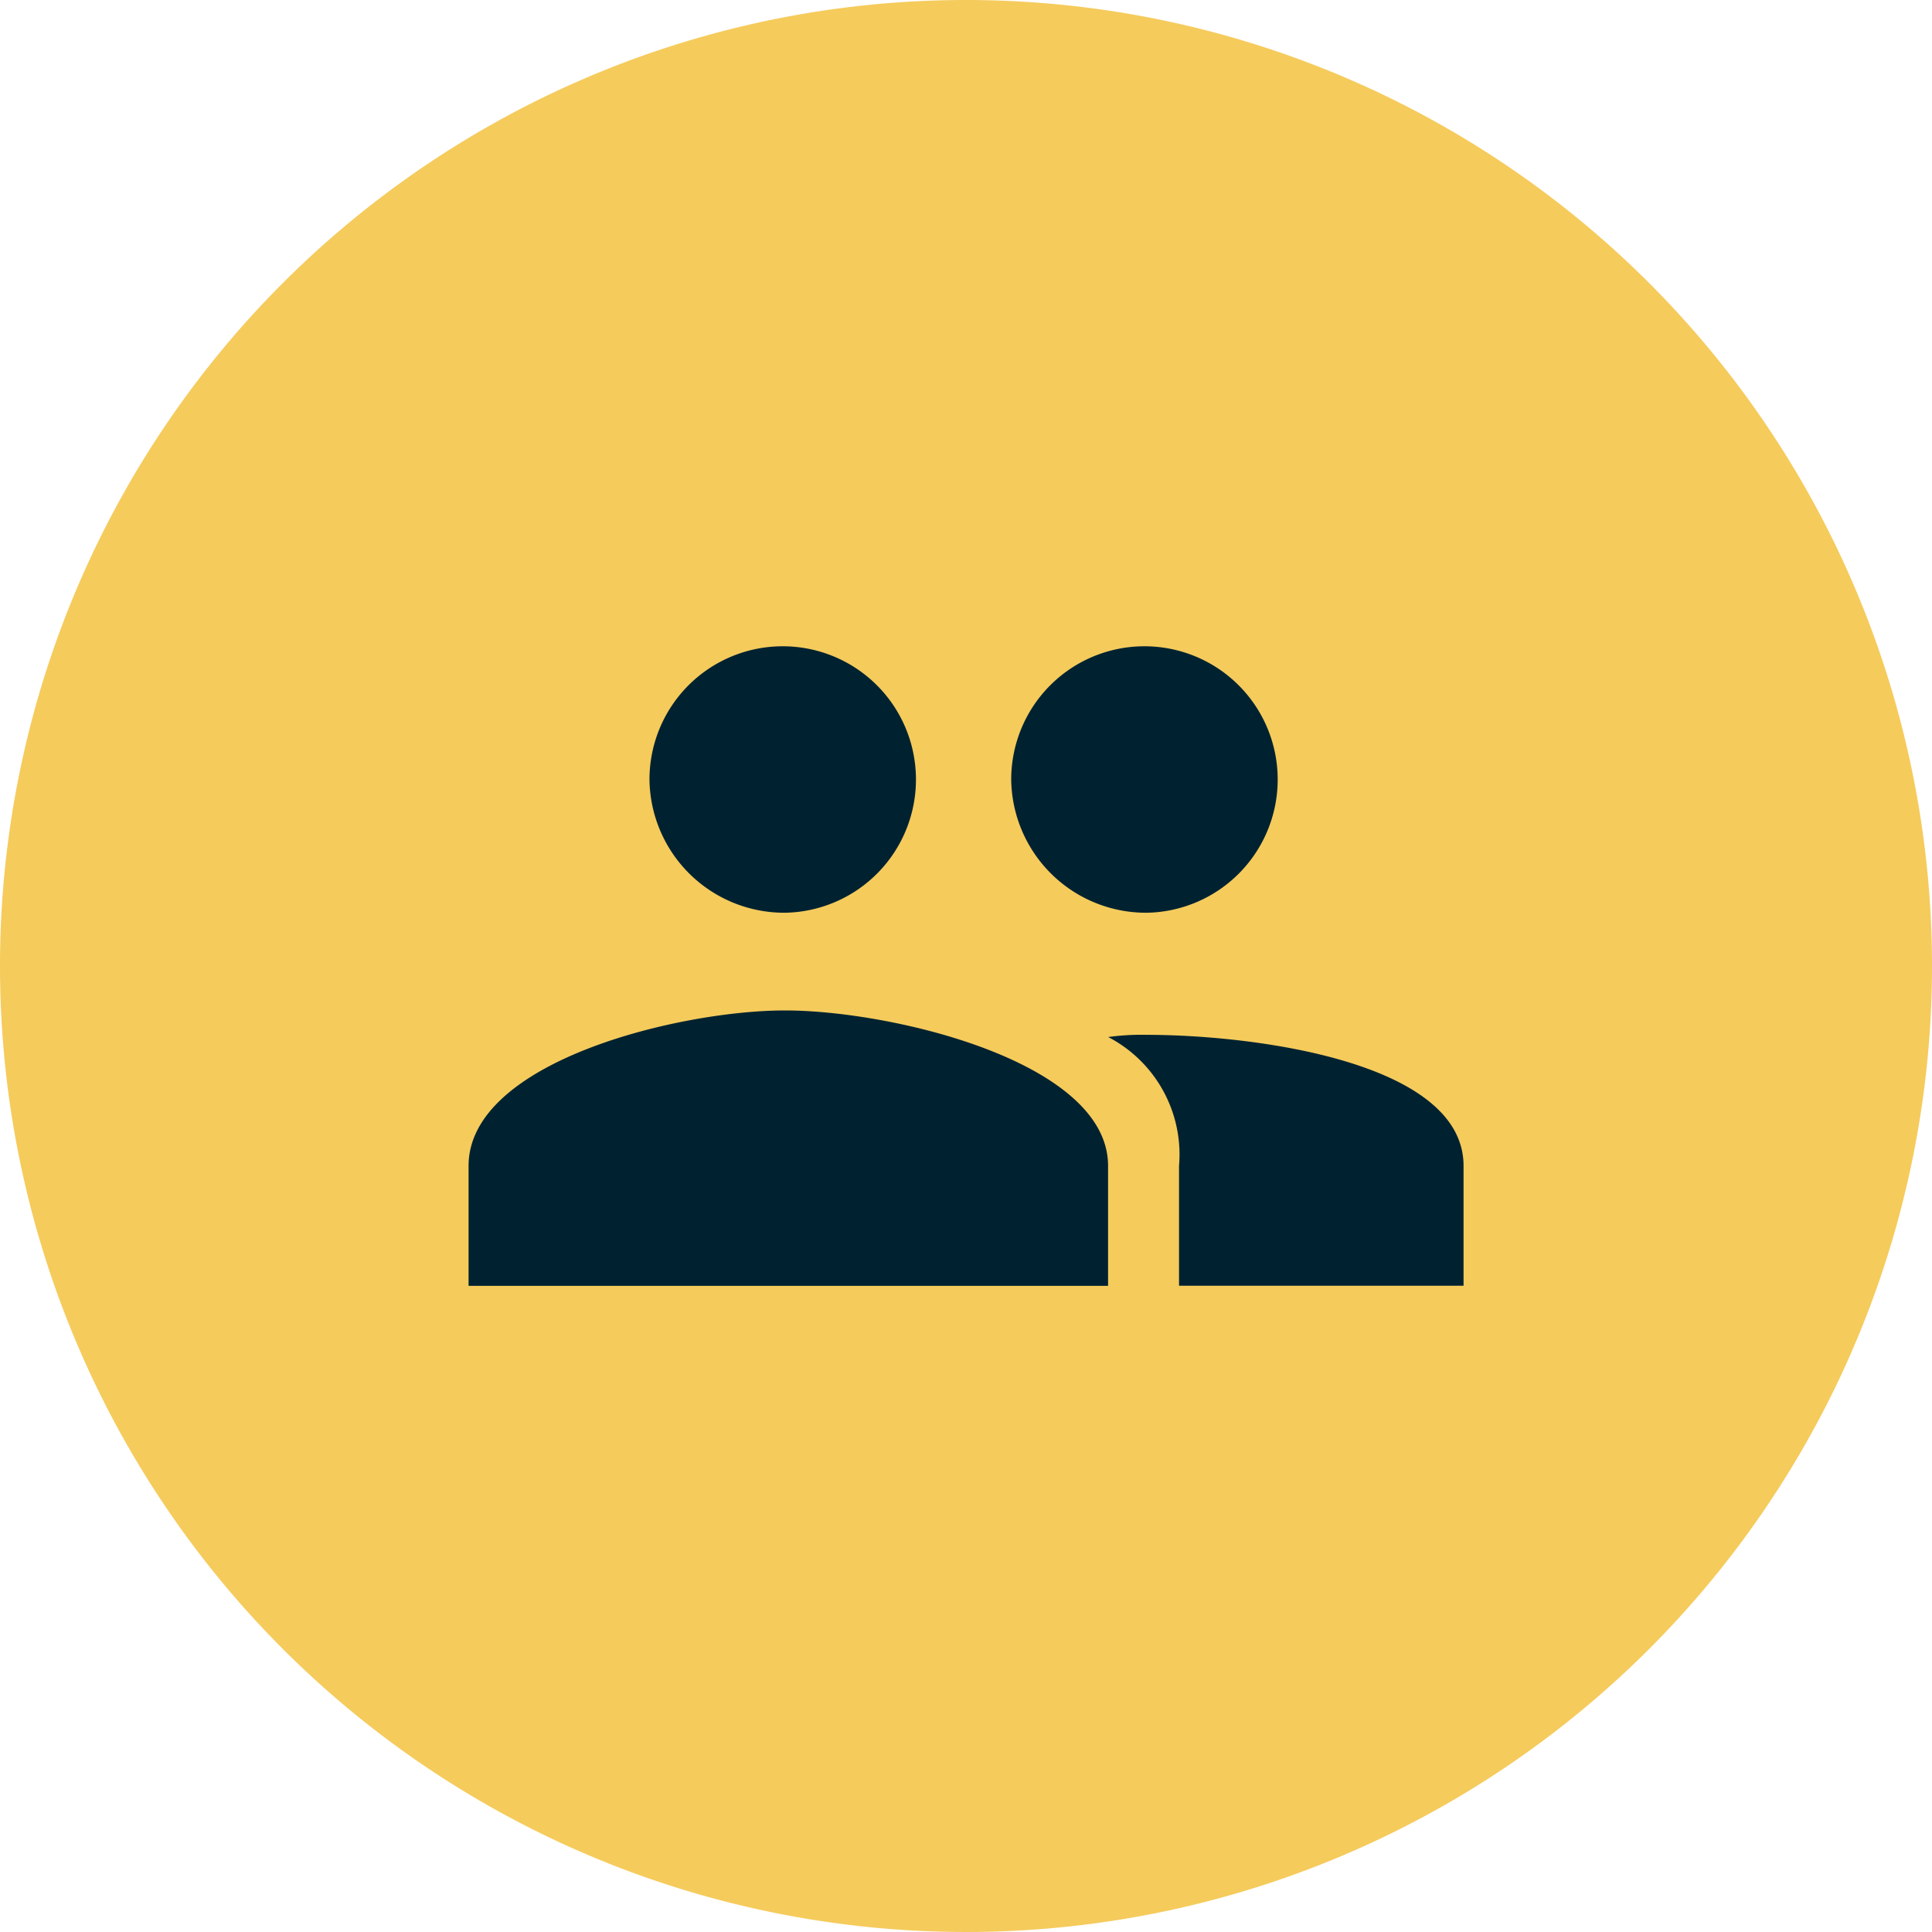
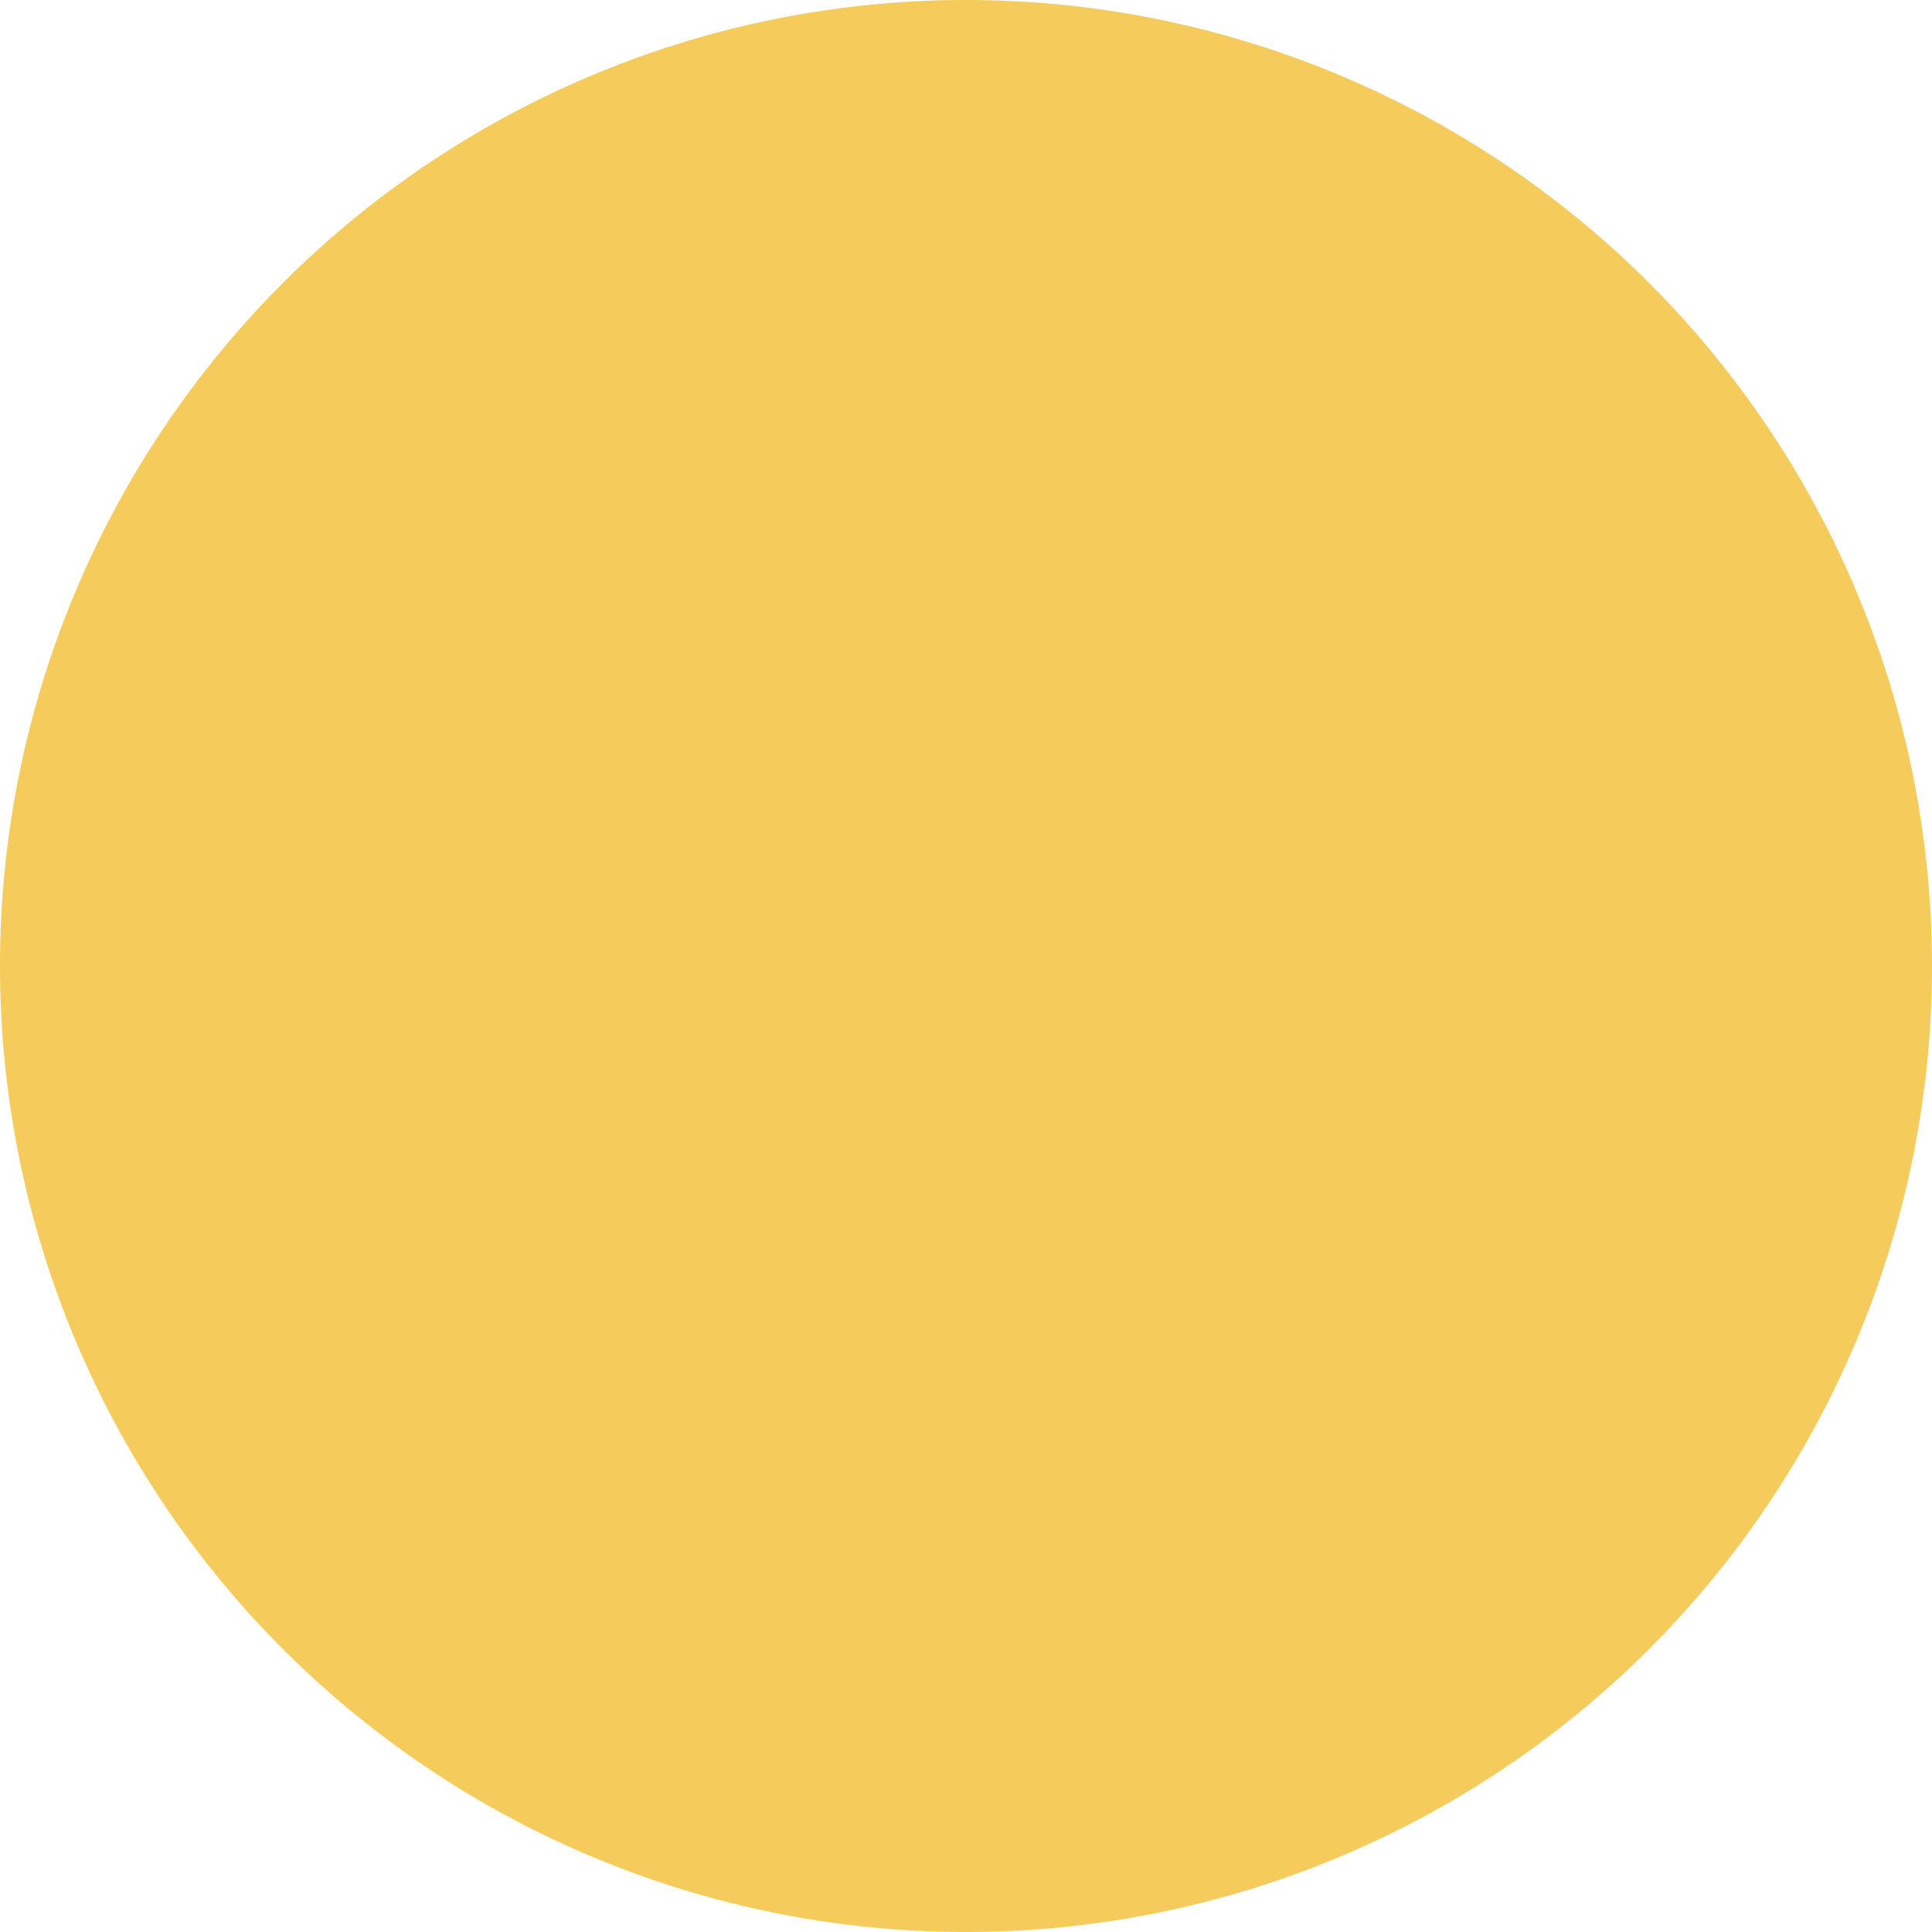
<svg xmlns="http://www.w3.org/2000/svg" width="30" height="30" viewBox="0 0 30 30">
  <g id="Group_2184" data-name="Group 2184" transform="translate(-949 -136.5)">
    <g id="Group_1964" data-name="Group 1964" transform="translate(125)">
      <path id="Path_919" data-name="Path 919" d="M15,0A15,15,0,1,1,0,15,15,15,0,0,1,15,0Z" transform="translate(824 136.5)" fill="#f5cb5c" />
    </g>
-     <path id="Icon_ionic-md-people" data-name="Icon ionic-md-people" d="M12.782,12.013a2.069,2.069,0,1,0-2.106-2.069A2.094,2.094,0,0,0,12.782,12.013Zm-5.617,0A2.069,2.069,0,1,0,5.059,9.944,2.094,2.094,0,0,0,7.165,12.013Zm0,1.517c-1.65,0-4.915.793-4.915,2.414v1.862h9.93V15.943C12.18,14.323,8.815,13.53,7.165,13.53Zm5.617.379a3.747,3.747,0,0,0-.6.034,2.056,2.056,0,0,1,1.1,2v1.862H17.7V15.943C17.7,14.323,14.432,13.909,12.782,13.909Z" transform="translate(954.026 138.66)" fill="#002230" />
  </g>
</svg>